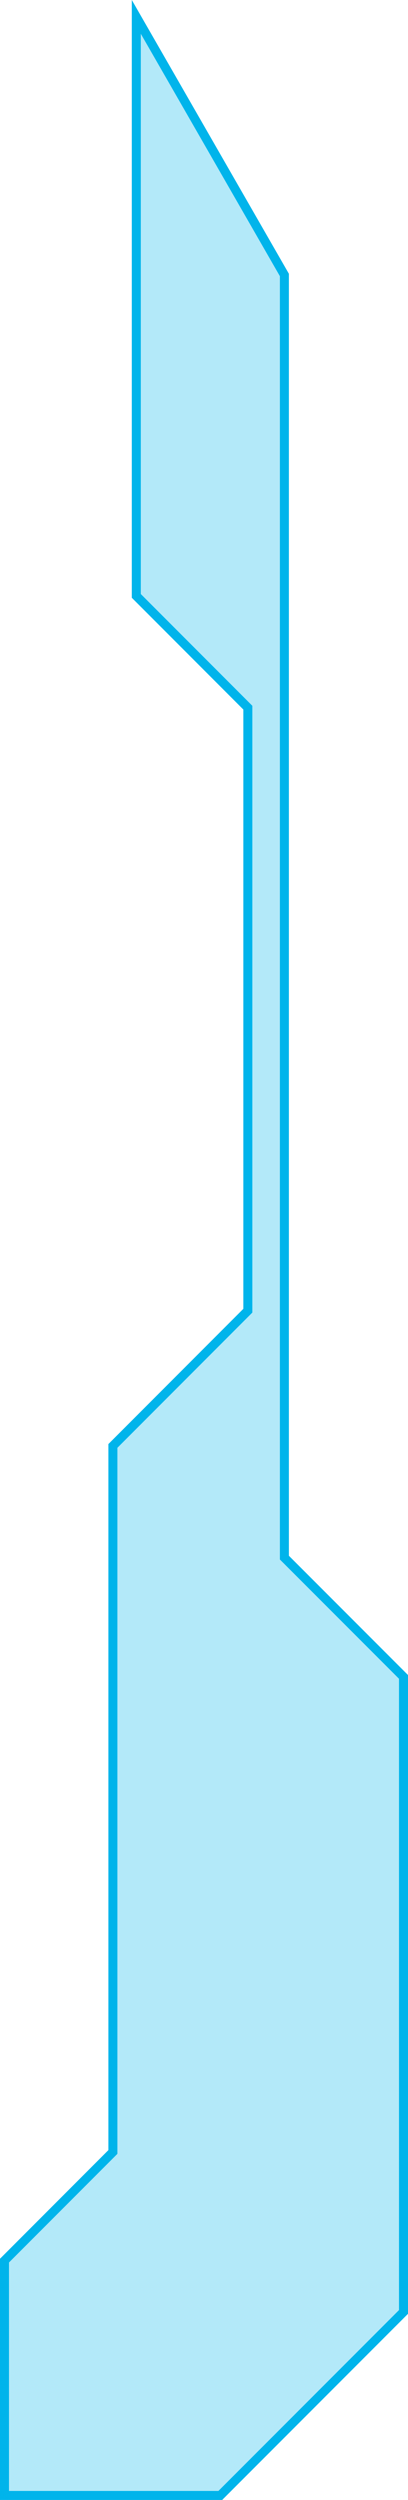
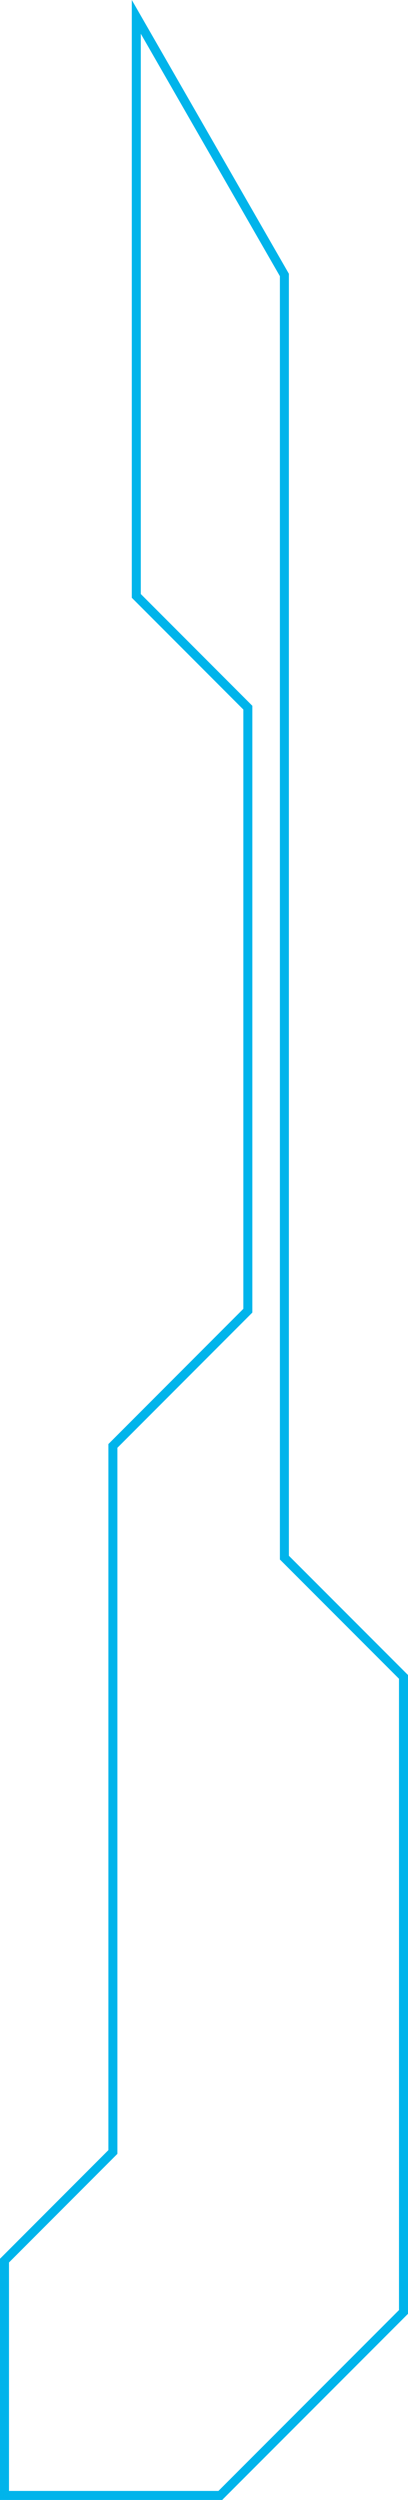
<svg xmlns="http://www.w3.org/2000/svg" viewBox="0 0 45.32 277.1">
  <defs>
    <style>.cls-1{fill:#00b4eb;opacity:0.3;}.cls-2{fill:none;stroke:#00b4eb;stroke-miterlimit:10;}</style>
  </defs>
  <title>资源 1</title>
  <g id="图层_2" data-name="图层 2">
    <g id="Layer_2" data-name="Layer 2">
-       <polygon class="cls-1" points="31.59 172.65 31.59 58.35 31.59 30.48 15.14 1.87 15.14 66.05 19.57 70.48 27.53 78.44 27.53 145.28 24.04 148.77 12.54 160.27 12.54 238.53 0.5 250.57 0.5 276.6 24.47 276.6 44.82 256.26 44.82 185.87 31.59 172.65" />
      <polygon class="cls-2" points="31.59 172.65 31.59 58.35 31.59 30.48 15.14 1.87 15.14 66.05 19.57 70.48 27.53 78.44 27.53 145.28 24.04 148.77 12.54 160.27 12.54 238.53 0.5 250.57 0.5 276.6 24.47 276.6 44.82 256.26 44.82 185.87 31.59 172.65" />
    </g>
  </g>
</svg>